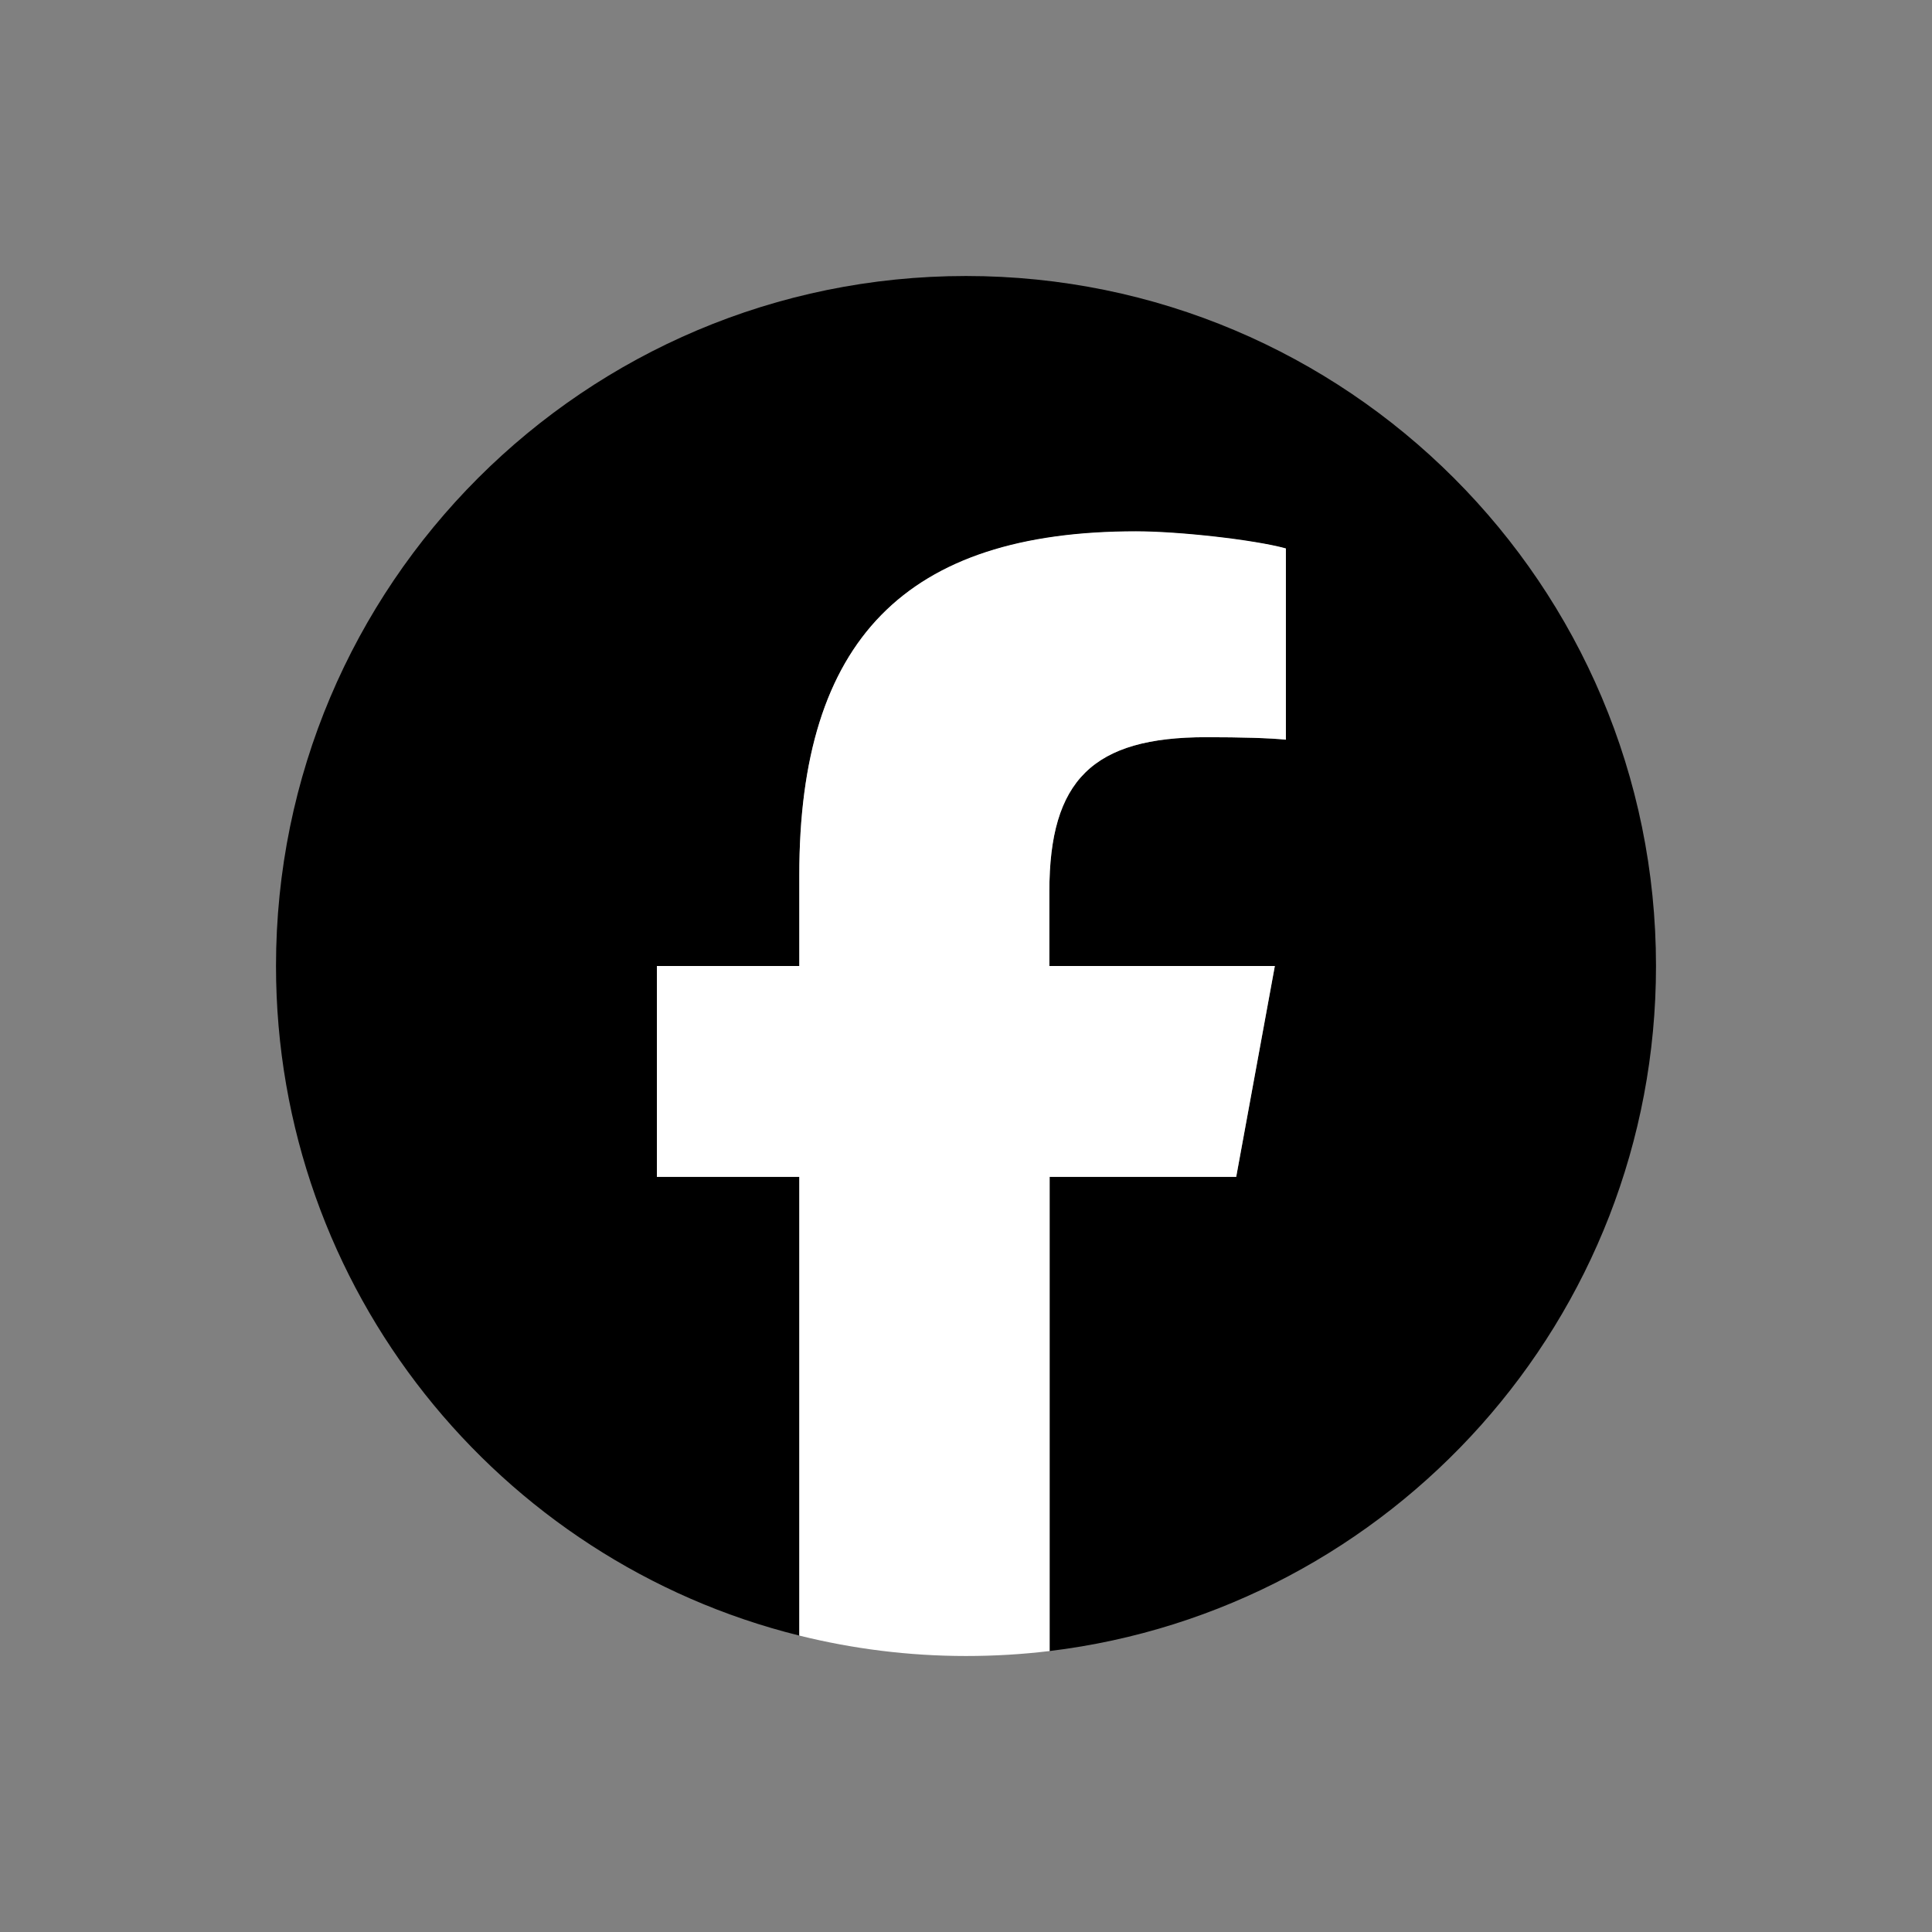
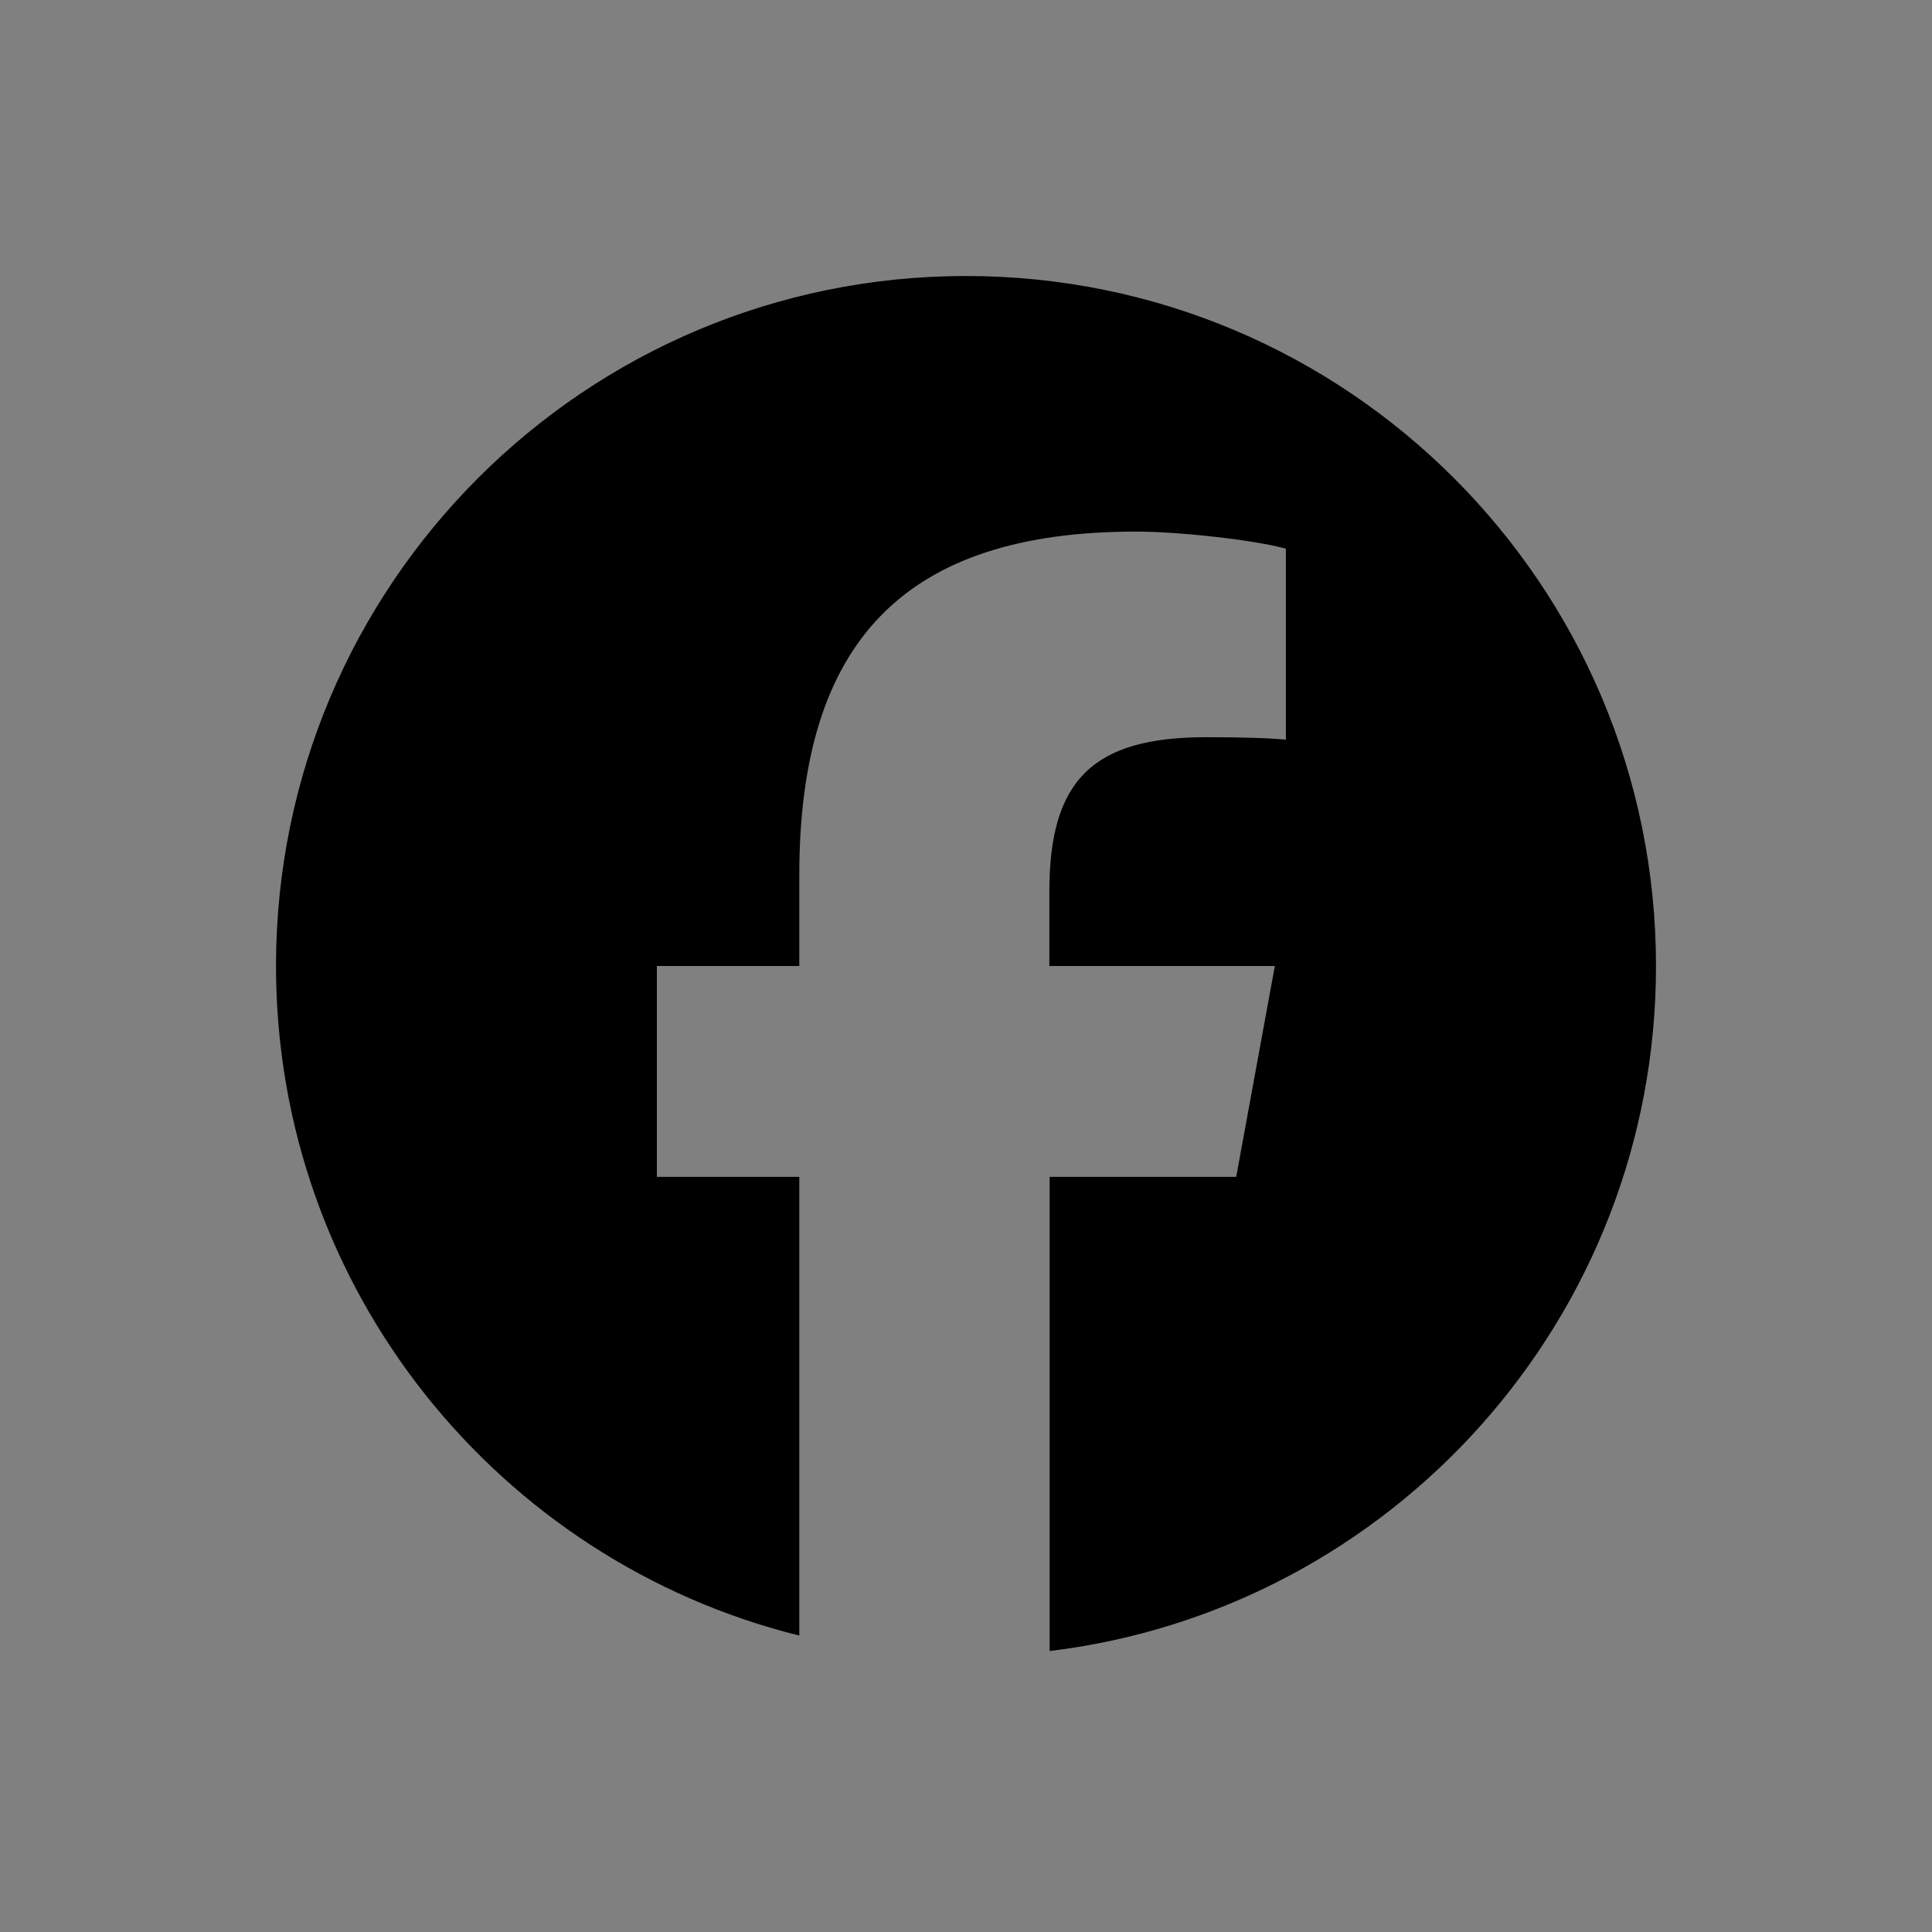
<svg xmlns="http://www.w3.org/2000/svg" version="1.1" id="Logo_00000158727625646119494500000015711314265259652764_" x="0px" y="0px" viewBox="0 0 700 700" style="enable-background:new 0 0 700 700;" xml:space="preserve">
  <rect x="0" y="0" width="700" height="700" fill="#808080" stroke="none" />
  <style type="text/css">
	.st0{fill:#FFFFFF;}
</style>
  <g id="Logo">
    <path id="Initiator" d="M600,350c0-138.1-111.9-250-250-250S100,211.9,100,350c0,117.2,80.7,215.6,189.6,242.6V426.4h-51.6V350   h51.6v-32.9c0-85.1,38.5-124.5,122-124.5c15.8,0,43.2,3.1,54.3,6.2V268c-5.9-0.6-16.1-0.9-28.9-0.9c-41,0-56.8,15.5-56.8,55.9v27   h81.7l-14,76.4h-67.6v171.8C504.1,583.2,600,477.8,600,350z" />
-     <path id="F" class="st0" d="M447.9,426.4l14-76.4h-81.7v-27c0-40.4,15.8-55.9,56.8-55.9c12.7,0,23,0.3,28.9,0.9v-69.3   c-11.2-3.1-38.5-6.2-54.3-6.2c-83.5,0-122,39.4-122,124.5V350h-51.6v76.4h51.6v166.2c19.3,4.8,39.6,7.4,60.4,7.4   c10.3,0,20.4-0.6,30.3-1.8V426.4H447.9z" />
  </g>
</svg>